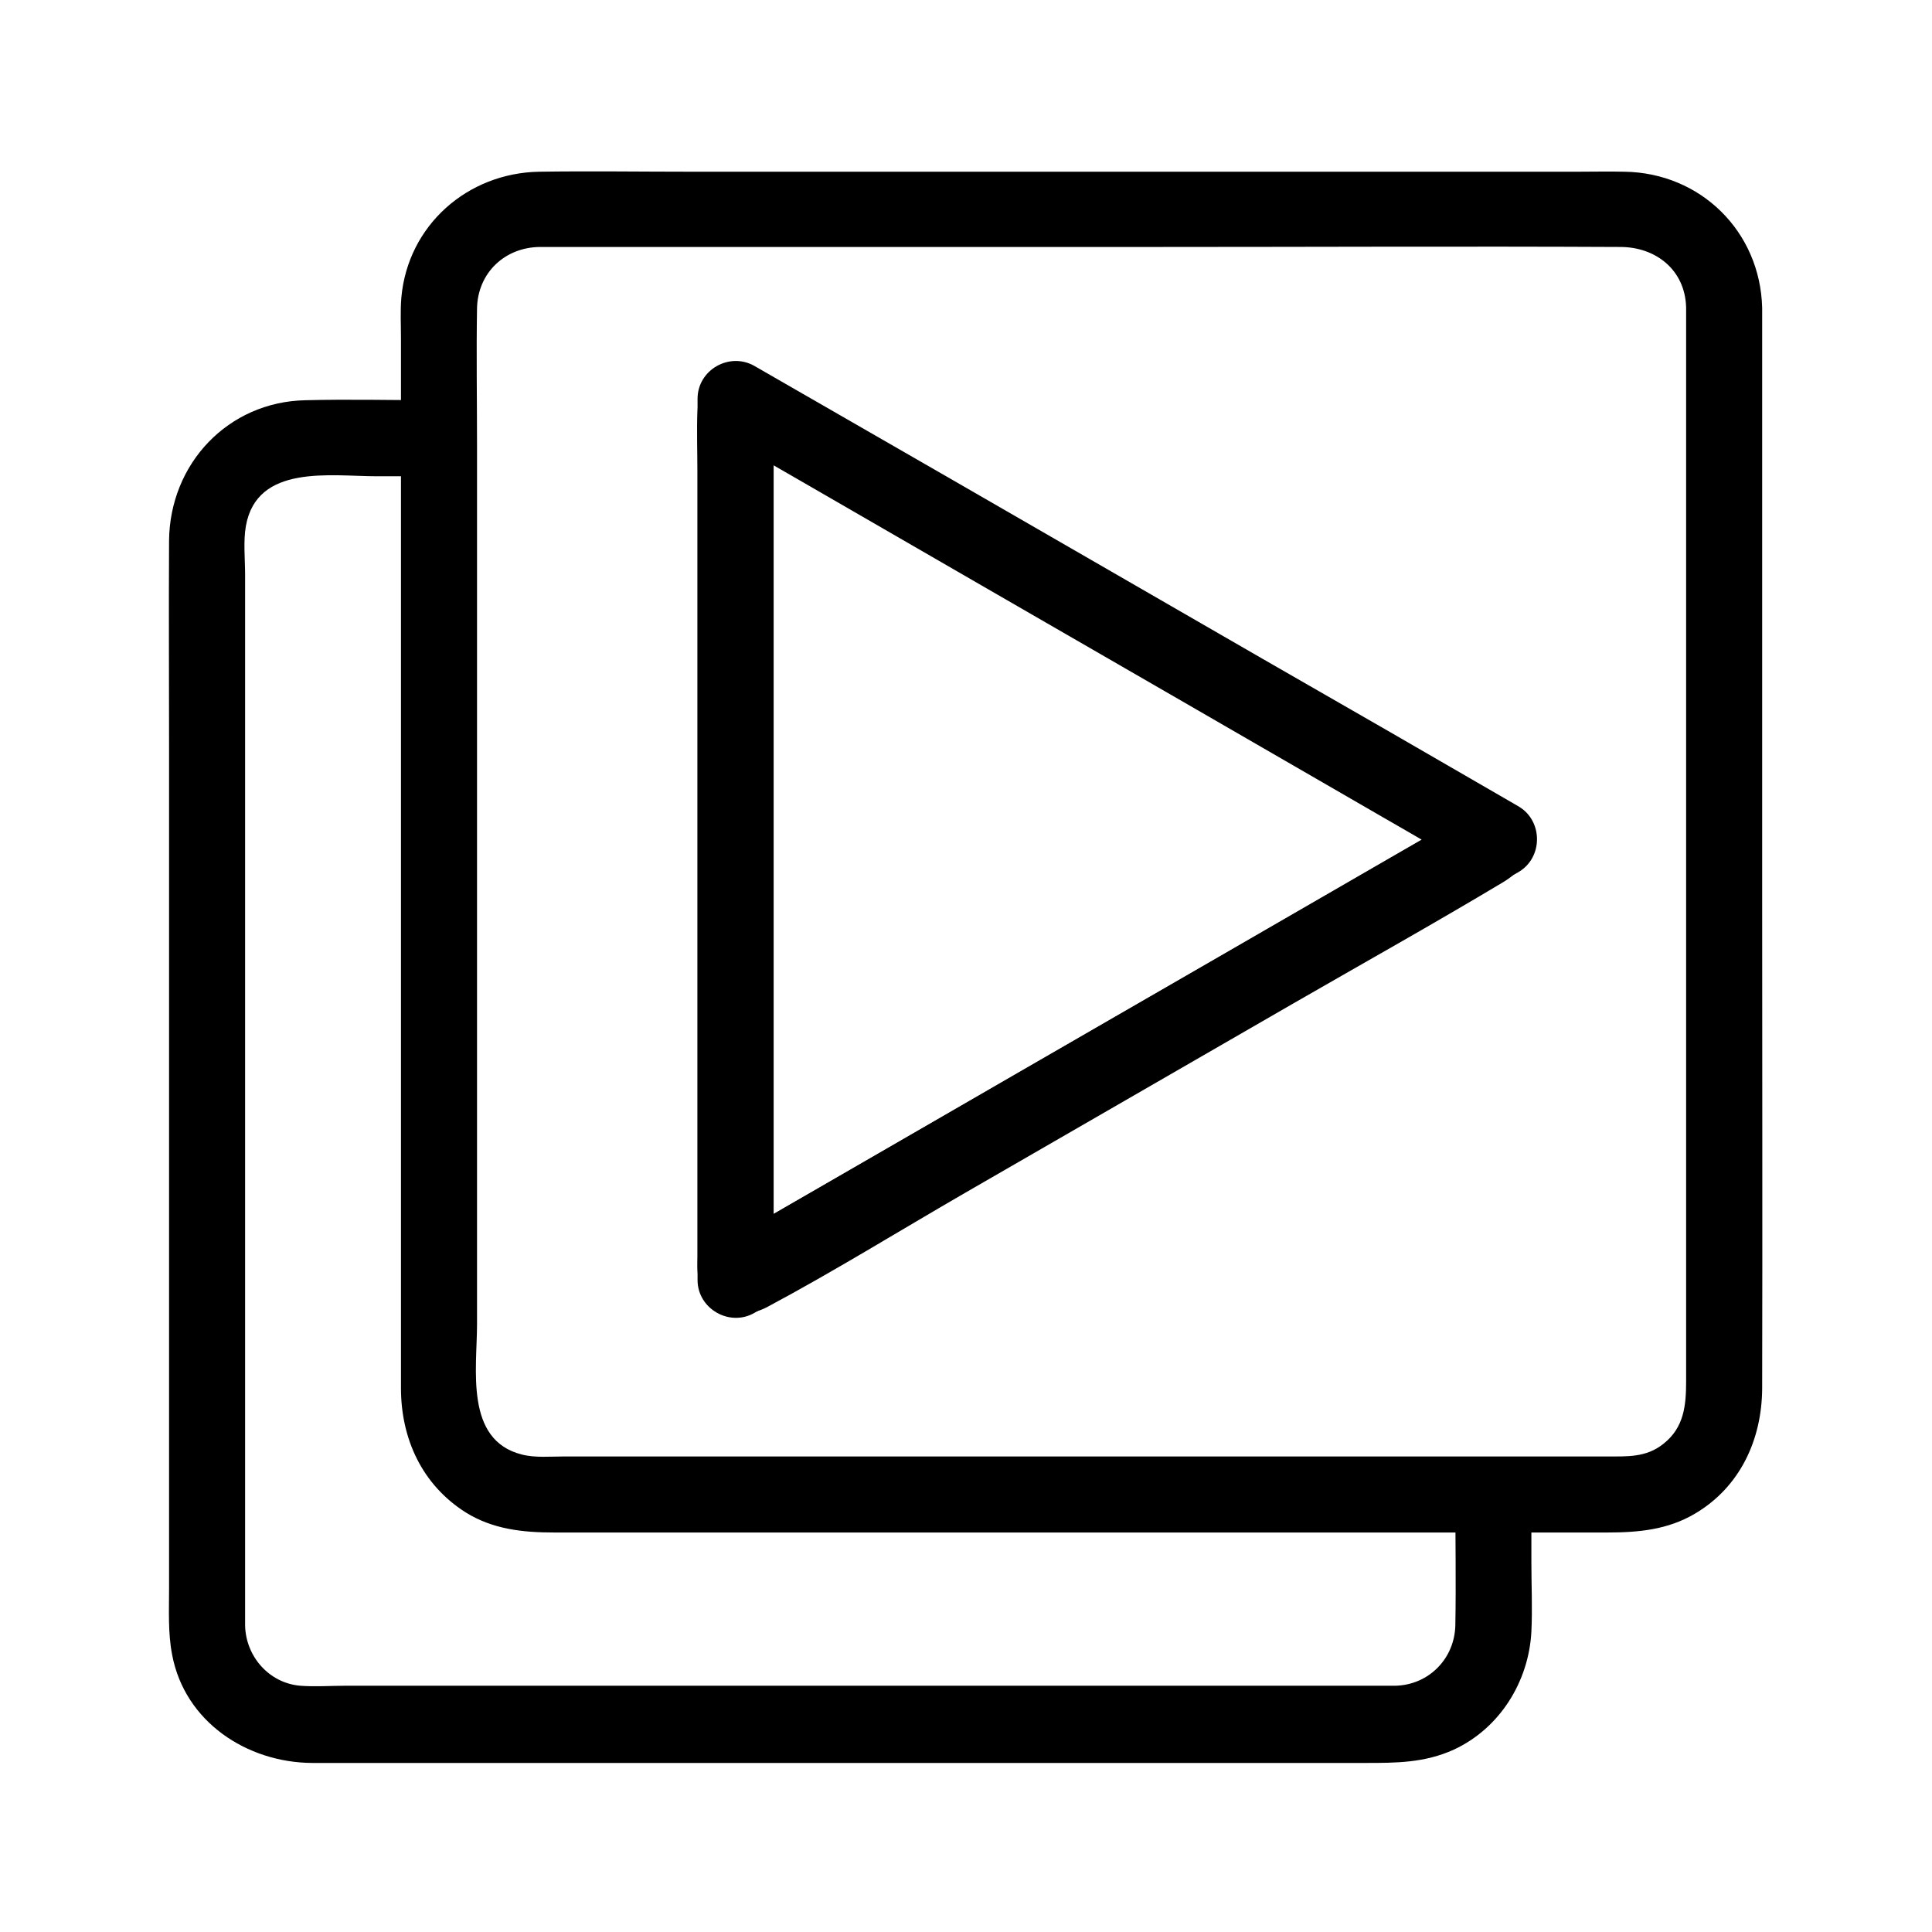
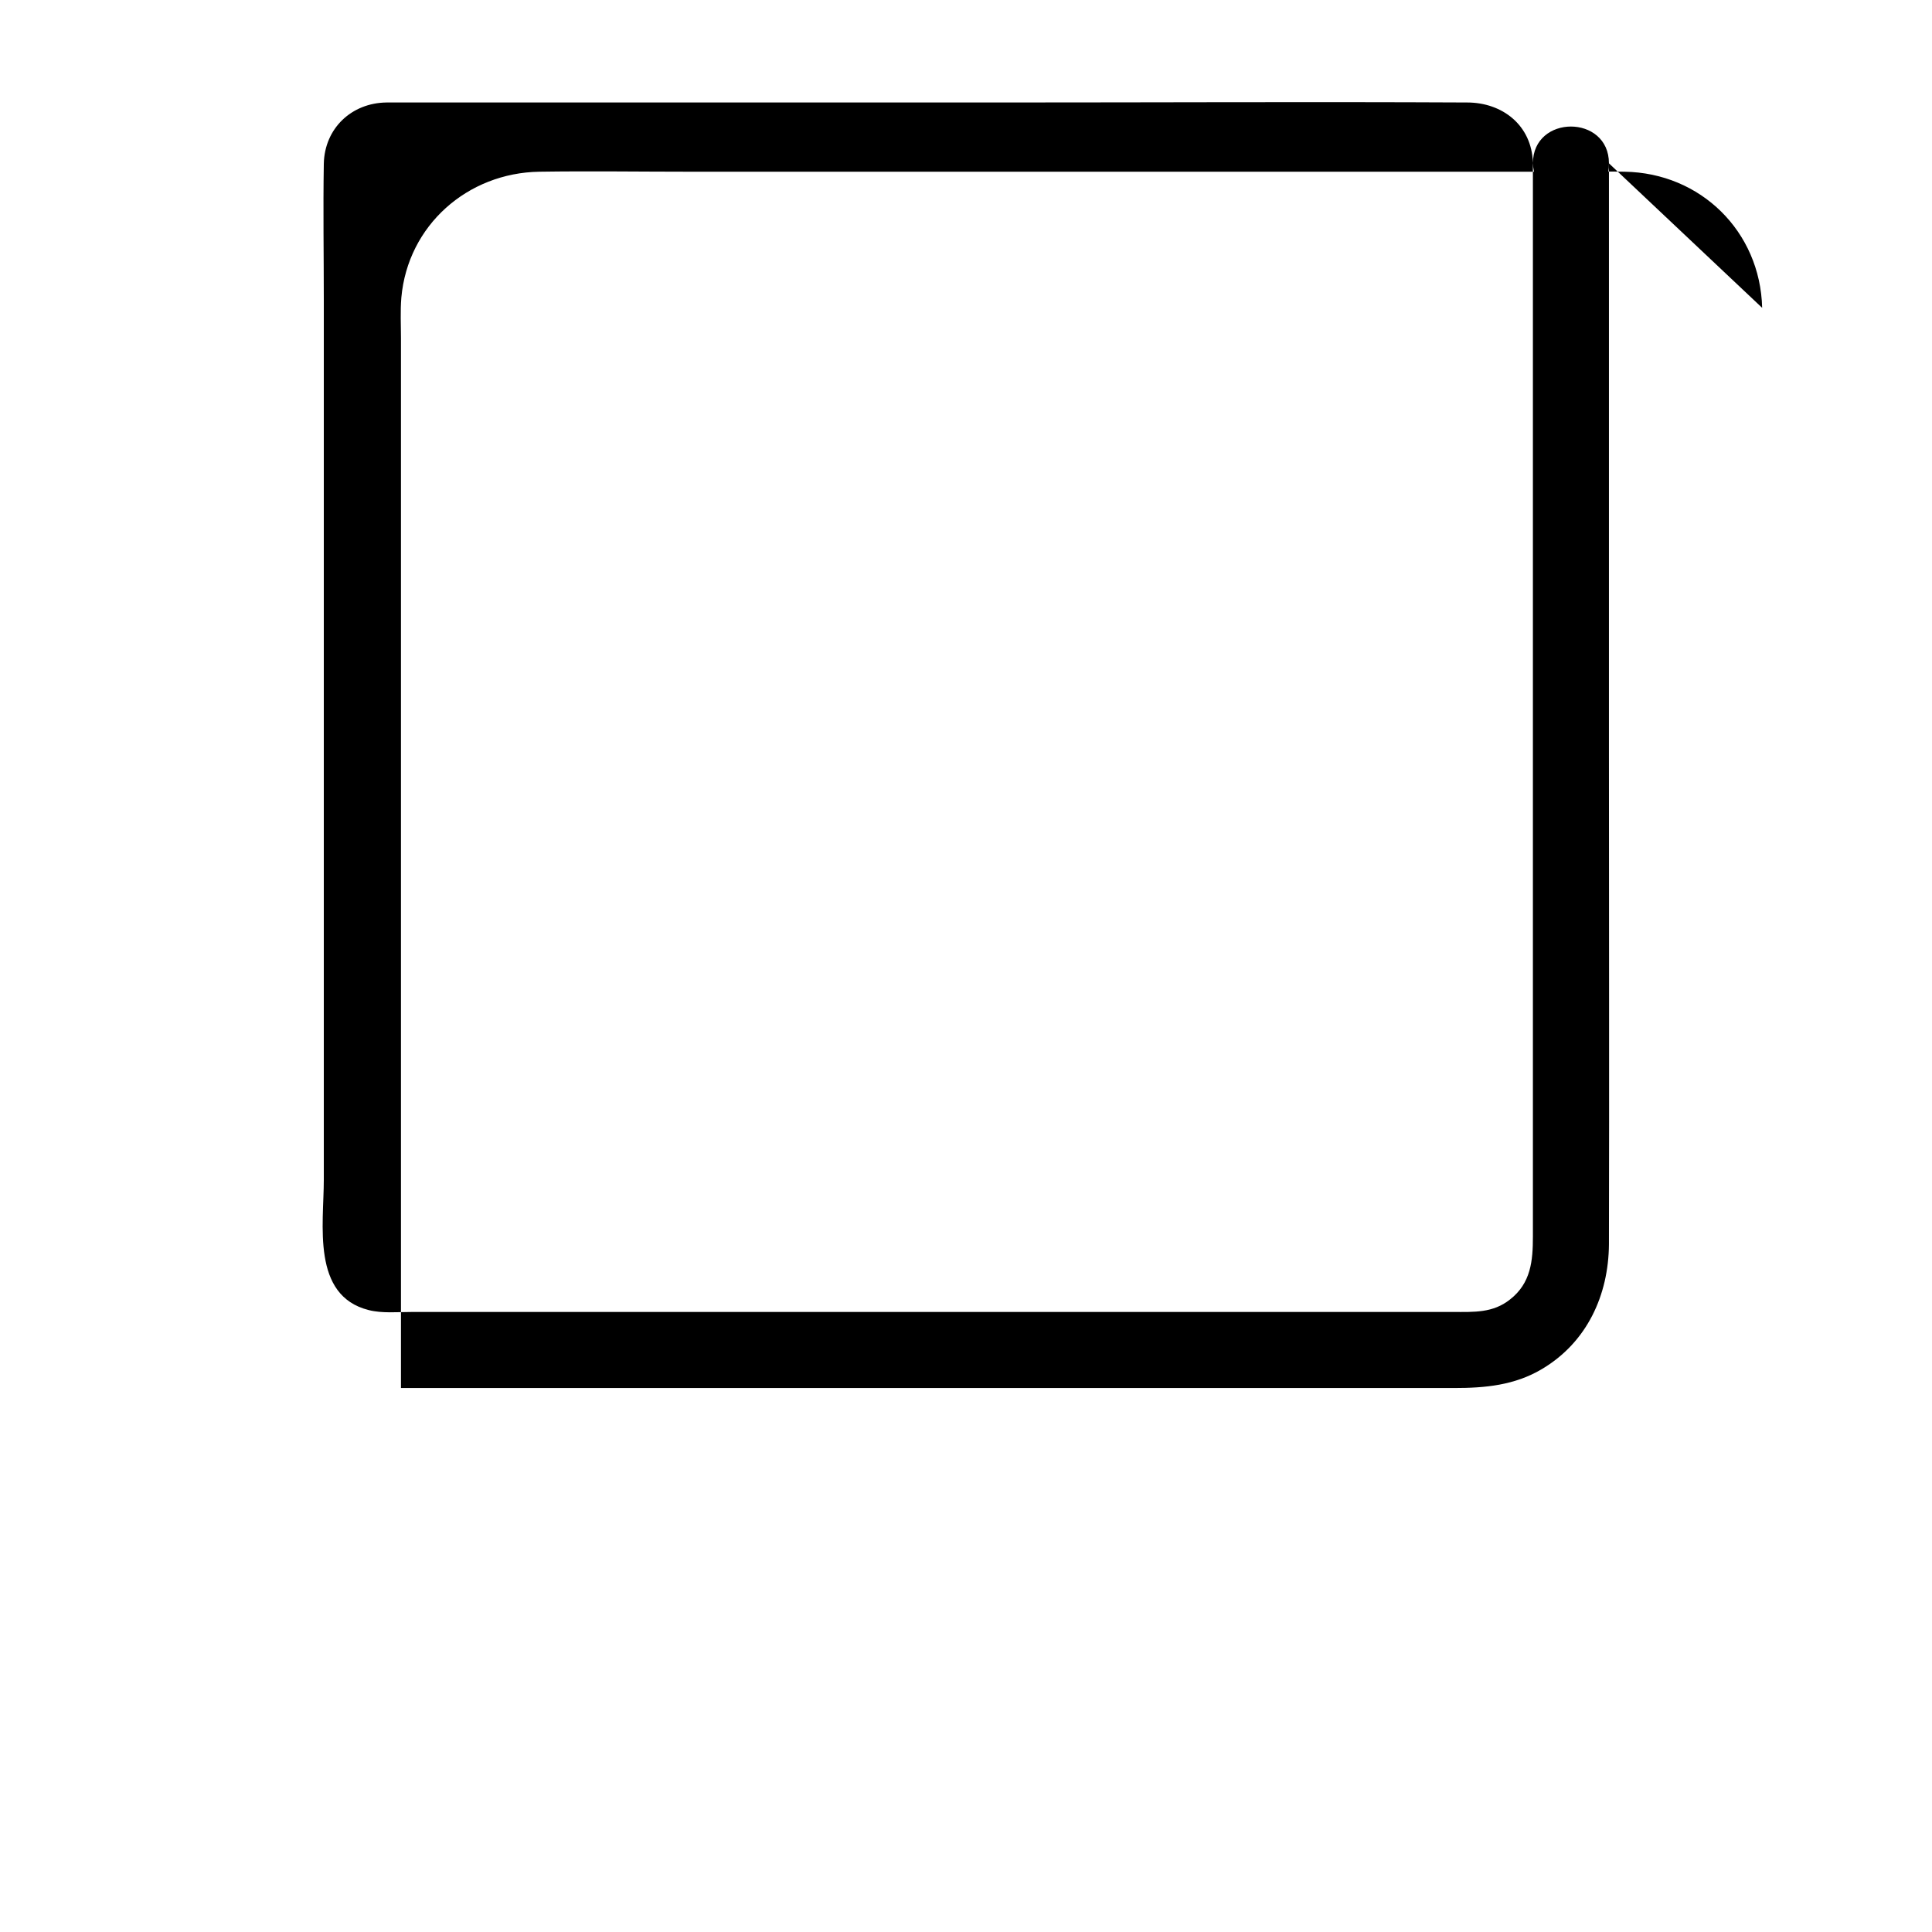
<svg xmlns="http://www.w3.org/2000/svg" fill="#000000" width="800px" height="800px" version="1.1" viewBox="144 144 512 512">
  <g>
-     <path d="m529.68 540.66c0 11.387 0.203 22.773 0 34.059-0.203 8.867-7.055 15.82-15.922 16.02h-2.922-57.738-96.832-91.391-29.32c-3.93 0-8.062 0.301-11.992 0-8.262-0.707-14.41-7.758-14.609-15.922v-3.223-21.461-83.734-99.855-70.23c0-4.133-0.504-8.867 0.203-12.898 2.922-16.523 22.469-13.199 34.762-13.199h16.02c13 0 13-20.152 0-20.152-11.688 0-23.375-0.301-34.965 0-20.555 0.402-35.973 16.828-36.172 37.18-0.102 17.938 0 35.973 0 53.906v99.555 94.715 29.625c0 5.844-0.301 11.688 0.805 17.434 3.324 17.836 19.852 28.617 37.082 28.719h20.051 85.145 103.18 70.734c8.16 0 15.719 0 23.477-3.527 12.191-5.644 19.852-18.035 20.555-31.234 0.301-6.144 0-12.293 0-18.438v-17.027c0.004-13.207-20.148-13.309-20.148-0.309z" />
-     <path d="m534.62 358.59c-22.57 13.098-45.242 26.098-67.812 39.195-36.074 20.758-72.043 41.613-108.12 62.371-8.262 4.734-16.523 9.574-24.789 14.309 5.039 2.922 10.078 5.844 15.113 8.664v-79.098-125.55-28.918c-5.039 2.922-10.078 5.844-15.113 8.664 22.871 13.199 45.746 26.398 68.719 39.598 36.172 20.859 72.348 41.715 108.52 62.574 8.363 4.836 16.828 9.672 25.191 14.508v-17.434c-0.703 0.512-1.207 0.812-1.711 1.117-11.184 6.551-1.109 23.879 10.176 17.434 0.504-0.301 1.109-0.605 1.613-0.906 6.551-3.828 6.551-13.602 0-17.434-22.57-13.098-45.141-26.098-67.812-39.094-36.375-20.957-72.75-42.02-109.23-62.977-8.465-4.836-16.93-9.773-25.391-14.609-6.648-3.828-15.113 1.008-15.113 8.664v79.098 125.55 28.918c0 7.656 8.566 12.496 15.113 8.664 22.57-13.098 45.242-26.098 67.812-39.195 36.074-20.758 72.043-41.613 108.12-62.371 8.262-4.734 16.523-9.574 24.789-14.309 11.281-6.551 1.105-23.984-10.078-17.434z" />
-     <path d="m610.99 225.58c-0.504-20.254-16.324-35.77-36.477-36.074-4.231-0.102-8.363 0-12.594 0h-64.285-170.29c-13.504 0-27.004-0.203-40.406 0-19.043 0.301-34.863 14.207-36.578 33.352-0.301 3.629-0.102 7.254-0.102 10.781v147.21 130.99c0 13.402 5.543 25.594 17.129 32.949 7.254 4.535 15.316 5.34 23.477 5.34h52.801 173.01 53.305c8.16 0 16.02-0.707 23.277-5.039 11.891-7.055 17.633-19.547 17.734-33.051 0.102-43.43 0-86.758 0-130.18v-147.92-8.363c0-13-20.152-13-20.152 0v107.41 158.4 18.641c0 6.348-0.504 12.293-6.047 16.625-4.535 3.629-9.574 3.324-15.012 3.324h-19.949-160.01-74.16-21.965c-3.727 0-7.859 0.402-11.387-0.504-15.215-3.828-11.891-22.672-11.891-34.562v-67.309-165.45c0-12.191-0.203-24.383 0-36.477 0.203-9.371 7.356-16.121 16.625-16.223h13.199 149.43c41.211 0 82.422-0.203 123.73 0 9.371 0 17.129 6.047 17.434 15.922 0.305 13.098 20.457 13.098 20.152 0.199z" />
-     <path d="m529.68 366.34c0-0.605 0.102-1.211 0.102-1.914 0.906-1.512 1.715-2.922 2.621-4.434 2.016-2.016 1.309-0.906 0-0.203-1.309 0.707-2.519 1.41-3.828 2.215-4.836 2.82-9.672 5.543-14.508 8.363-15.719 9.07-31.539 18.238-47.258 27.305-35.266 20.355-70.535 40.707-105.9 61.164-5.945 3.426-11.891 6.852-17.938 10.379-1.613 0.906-3.223 1.914-4.938 2.82-1.613 0.906-2.519 0.504-0.504 0.203 2.621 0.301 5.141 0.707 7.758 1.008-0.301-0.203-0.605-0.402-0.906-0.504 1.512 2.016 3.125 4.031 4.637 6.047 0.707 1.812 0 1.812 0 0v-4.332-16.727-54.613-122.22-20.656-5.644c0-1.914 0.805-2.519 0-0.402-1.512 2.016-3.125 4.031-4.637 6.047 0.301-0.203 0.605-0.402 0.906-0.504-2.621 0.301-5.141 0.707-7.758 1.008-1.812-0.301-1.41-0.906 0.102 0 1.309 0.707 2.519 1.41 3.828 2.215 4.836 2.82 9.672 5.543 14.508 8.363 15.719 9.07 31.539 18.238 47.258 27.305 35.266 20.355 70.535 40.707 105.9 61.164 5.945 3.426 11.891 6.852 17.938 10.379 1.613 0.906 3.223 1.914 4.938 2.82 1.309 0.707 2.418 2.117 0.301 0-0.906-1.512-1.715-2.922-2.621-4.434 0.102 0.301 0.102 0.504 0.203 0.805 3.324 12.496 22.773 7.254 19.445-5.34-1.812-6.852-9.875-9.977-15.516-13.199-9.875-5.742-19.75-11.387-29.727-17.129-28.516-16.523-57.133-32.949-85.648-49.473-21.867-12.594-43.832-25.293-65.695-37.887-1.914-1.109-3.828-2.316-5.742-3.324-8.16-4.332-17.531 0.402-18.137 9.875-0.301 5.34 0 10.781 0 16.121v86.254 94.715 26.602c0 1.41-0.102 2.82 0 4.231 0.605 9.773 10.277 13.906 18.438 9.574 17.734-9.473 34.965-20.152 52.395-30.23 29.02-16.727 57.938-33.453 86.957-50.18 18.539-10.68 37.281-21.16 55.621-32.145 4.031-2.418 7.356-5.844 7.356-10.984 0.203-13.496-19.949-13.496-19.949-0.5z" />
+     <path d="m610.99 225.58c-0.504-20.254-16.324-35.77-36.477-36.074-4.231-0.102-8.363 0-12.594 0h-64.285-170.29c-13.504 0-27.004-0.203-40.406 0-19.043 0.301-34.863 14.207-36.578 33.352-0.301 3.629-0.102 7.254-0.102 10.781v147.21 130.99h52.801 173.01 53.305c8.16 0 16.02-0.707 23.277-5.039 11.891-7.055 17.633-19.547 17.734-33.051 0.102-43.43 0-86.758 0-130.18v-147.92-8.363c0-13-20.152-13-20.152 0v107.41 158.4 18.641c0 6.348-0.504 12.293-6.047 16.625-4.535 3.629-9.574 3.324-15.012 3.324h-19.949-160.01-74.16-21.965c-3.727 0-7.859 0.402-11.387-0.504-15.215-3.828-11.891-22.672-11.891-34.562v-67.309-165.45c0-12.191-0.203-24.383 0-36.477 0.203-9.371 7.356-16.121 16.625-16.223h13.199 149.43c41.211 0 82.422-0.203 123.73 0 9.371 0 17.129 6.047 17.434 15.922 0.305 13.098 20.457 13.098 20.152 0.199z" />
  </g>
</svg>